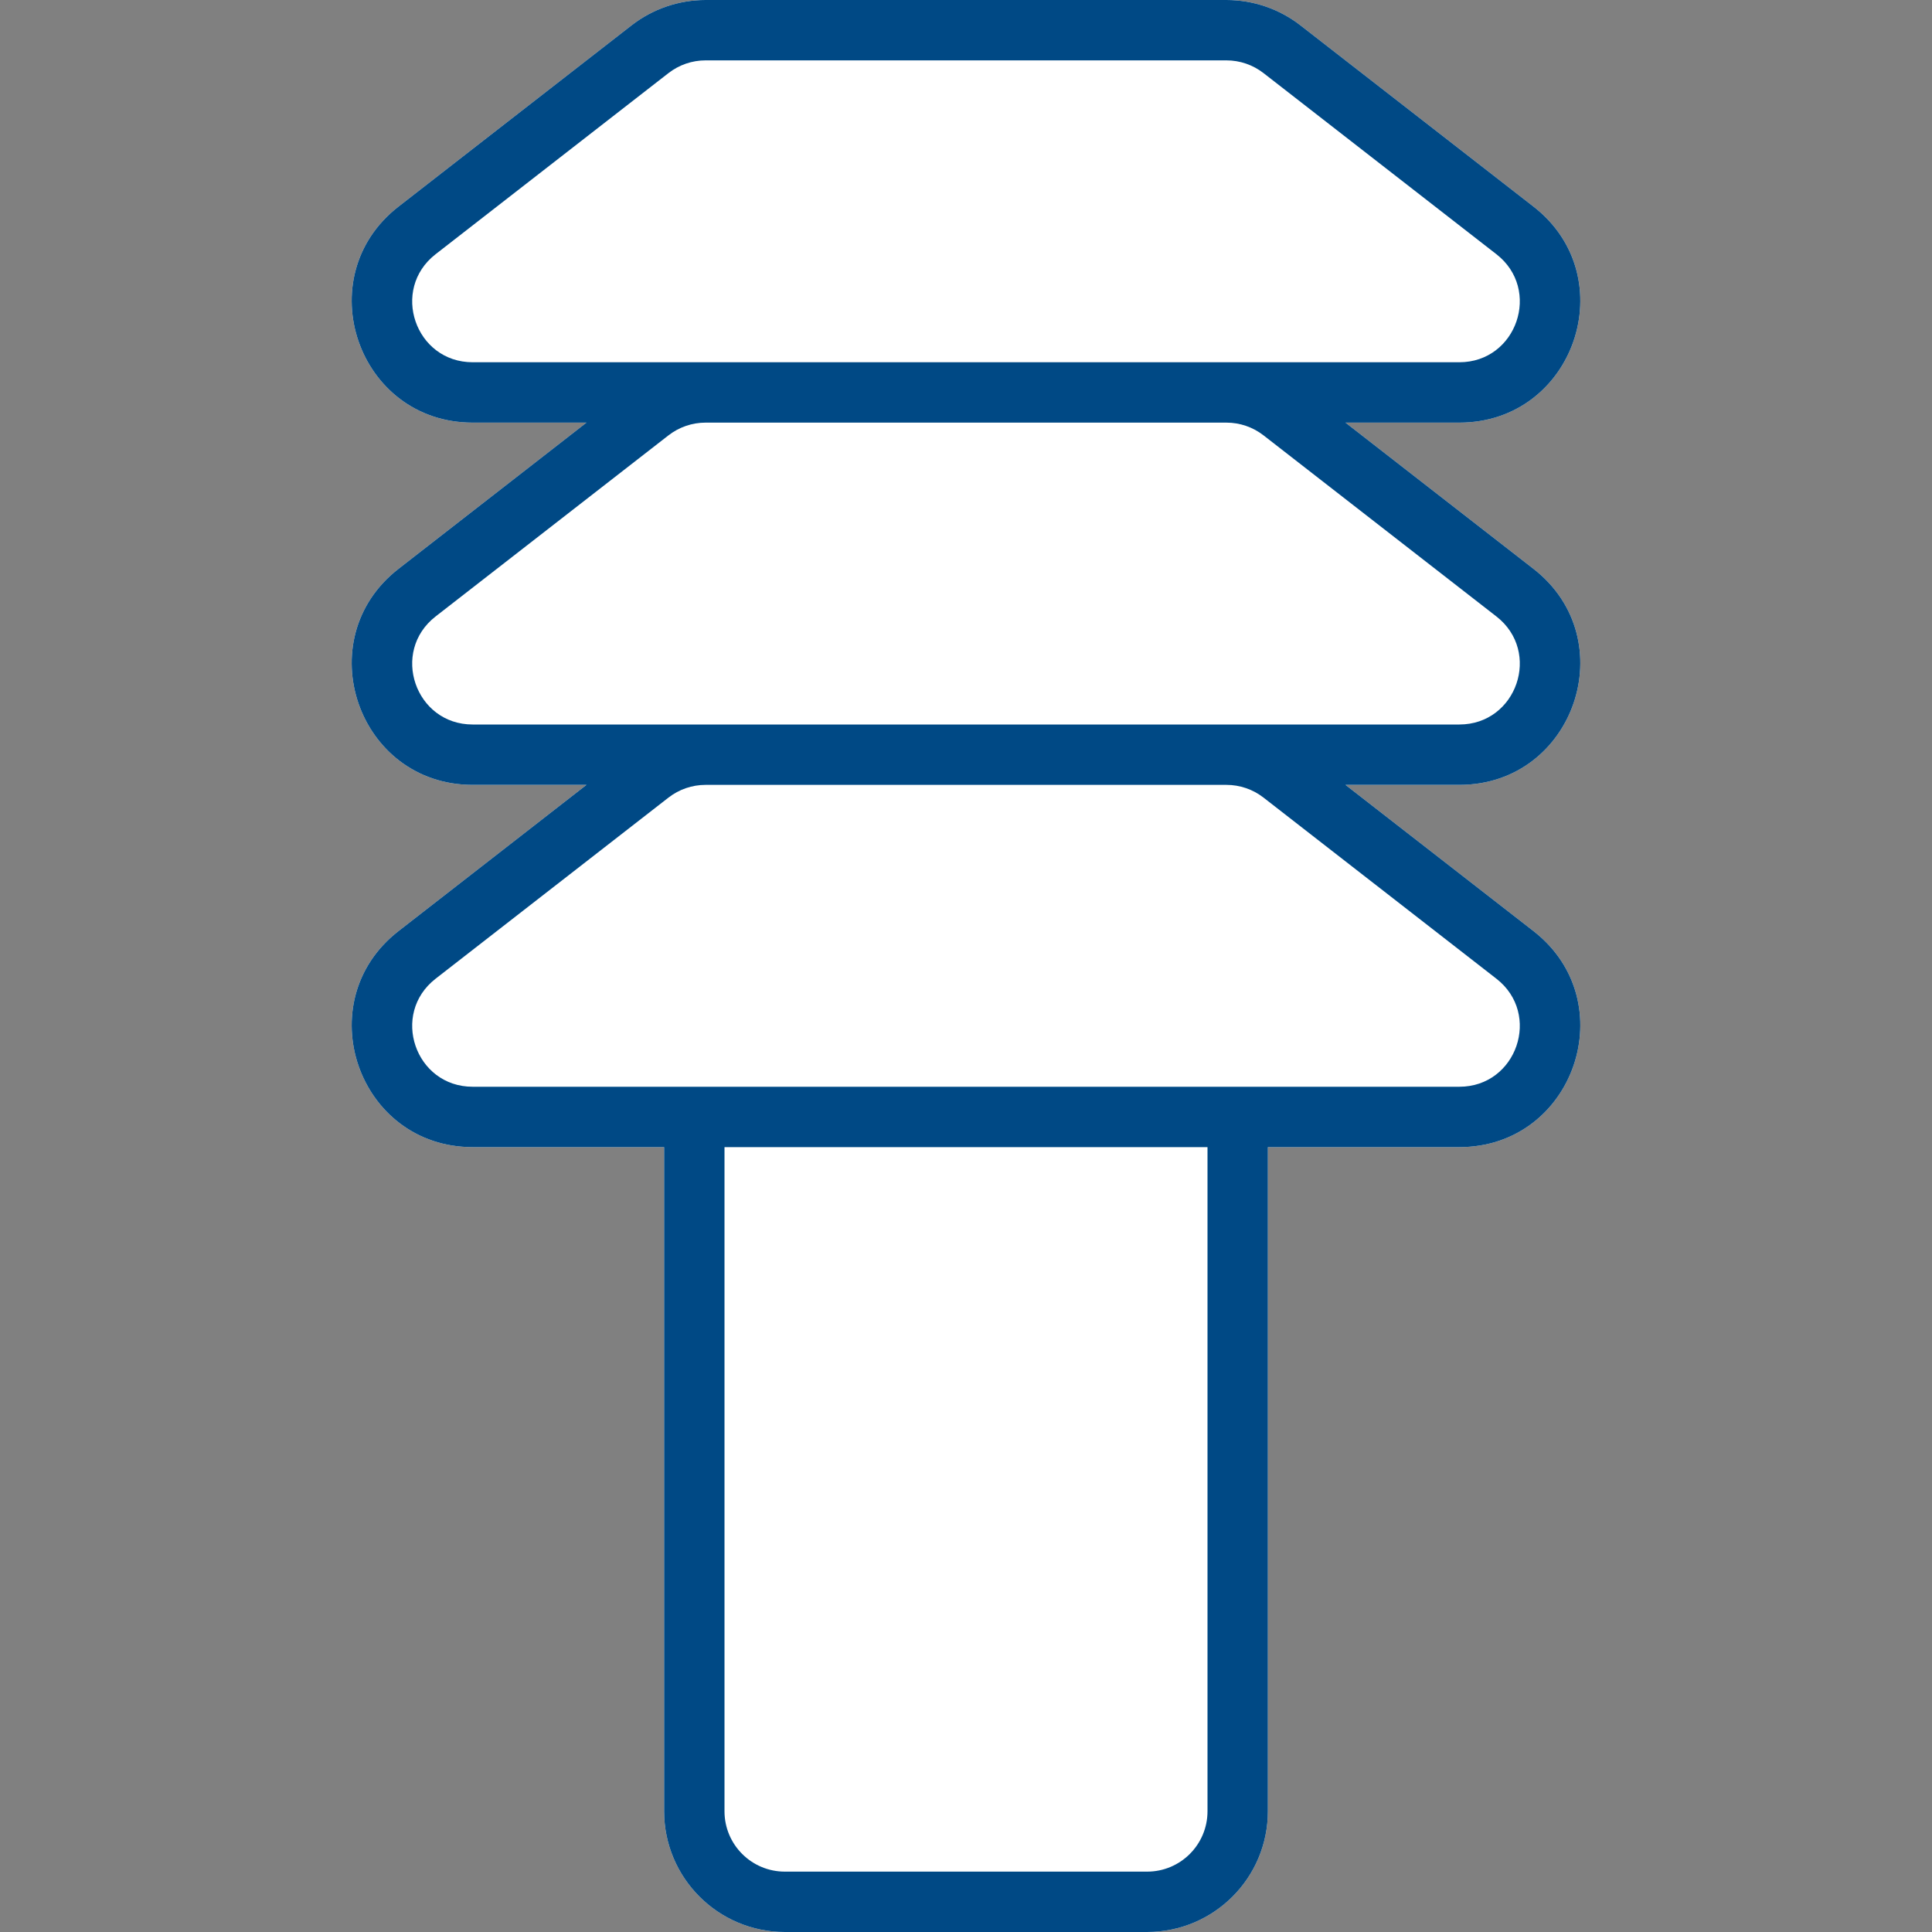
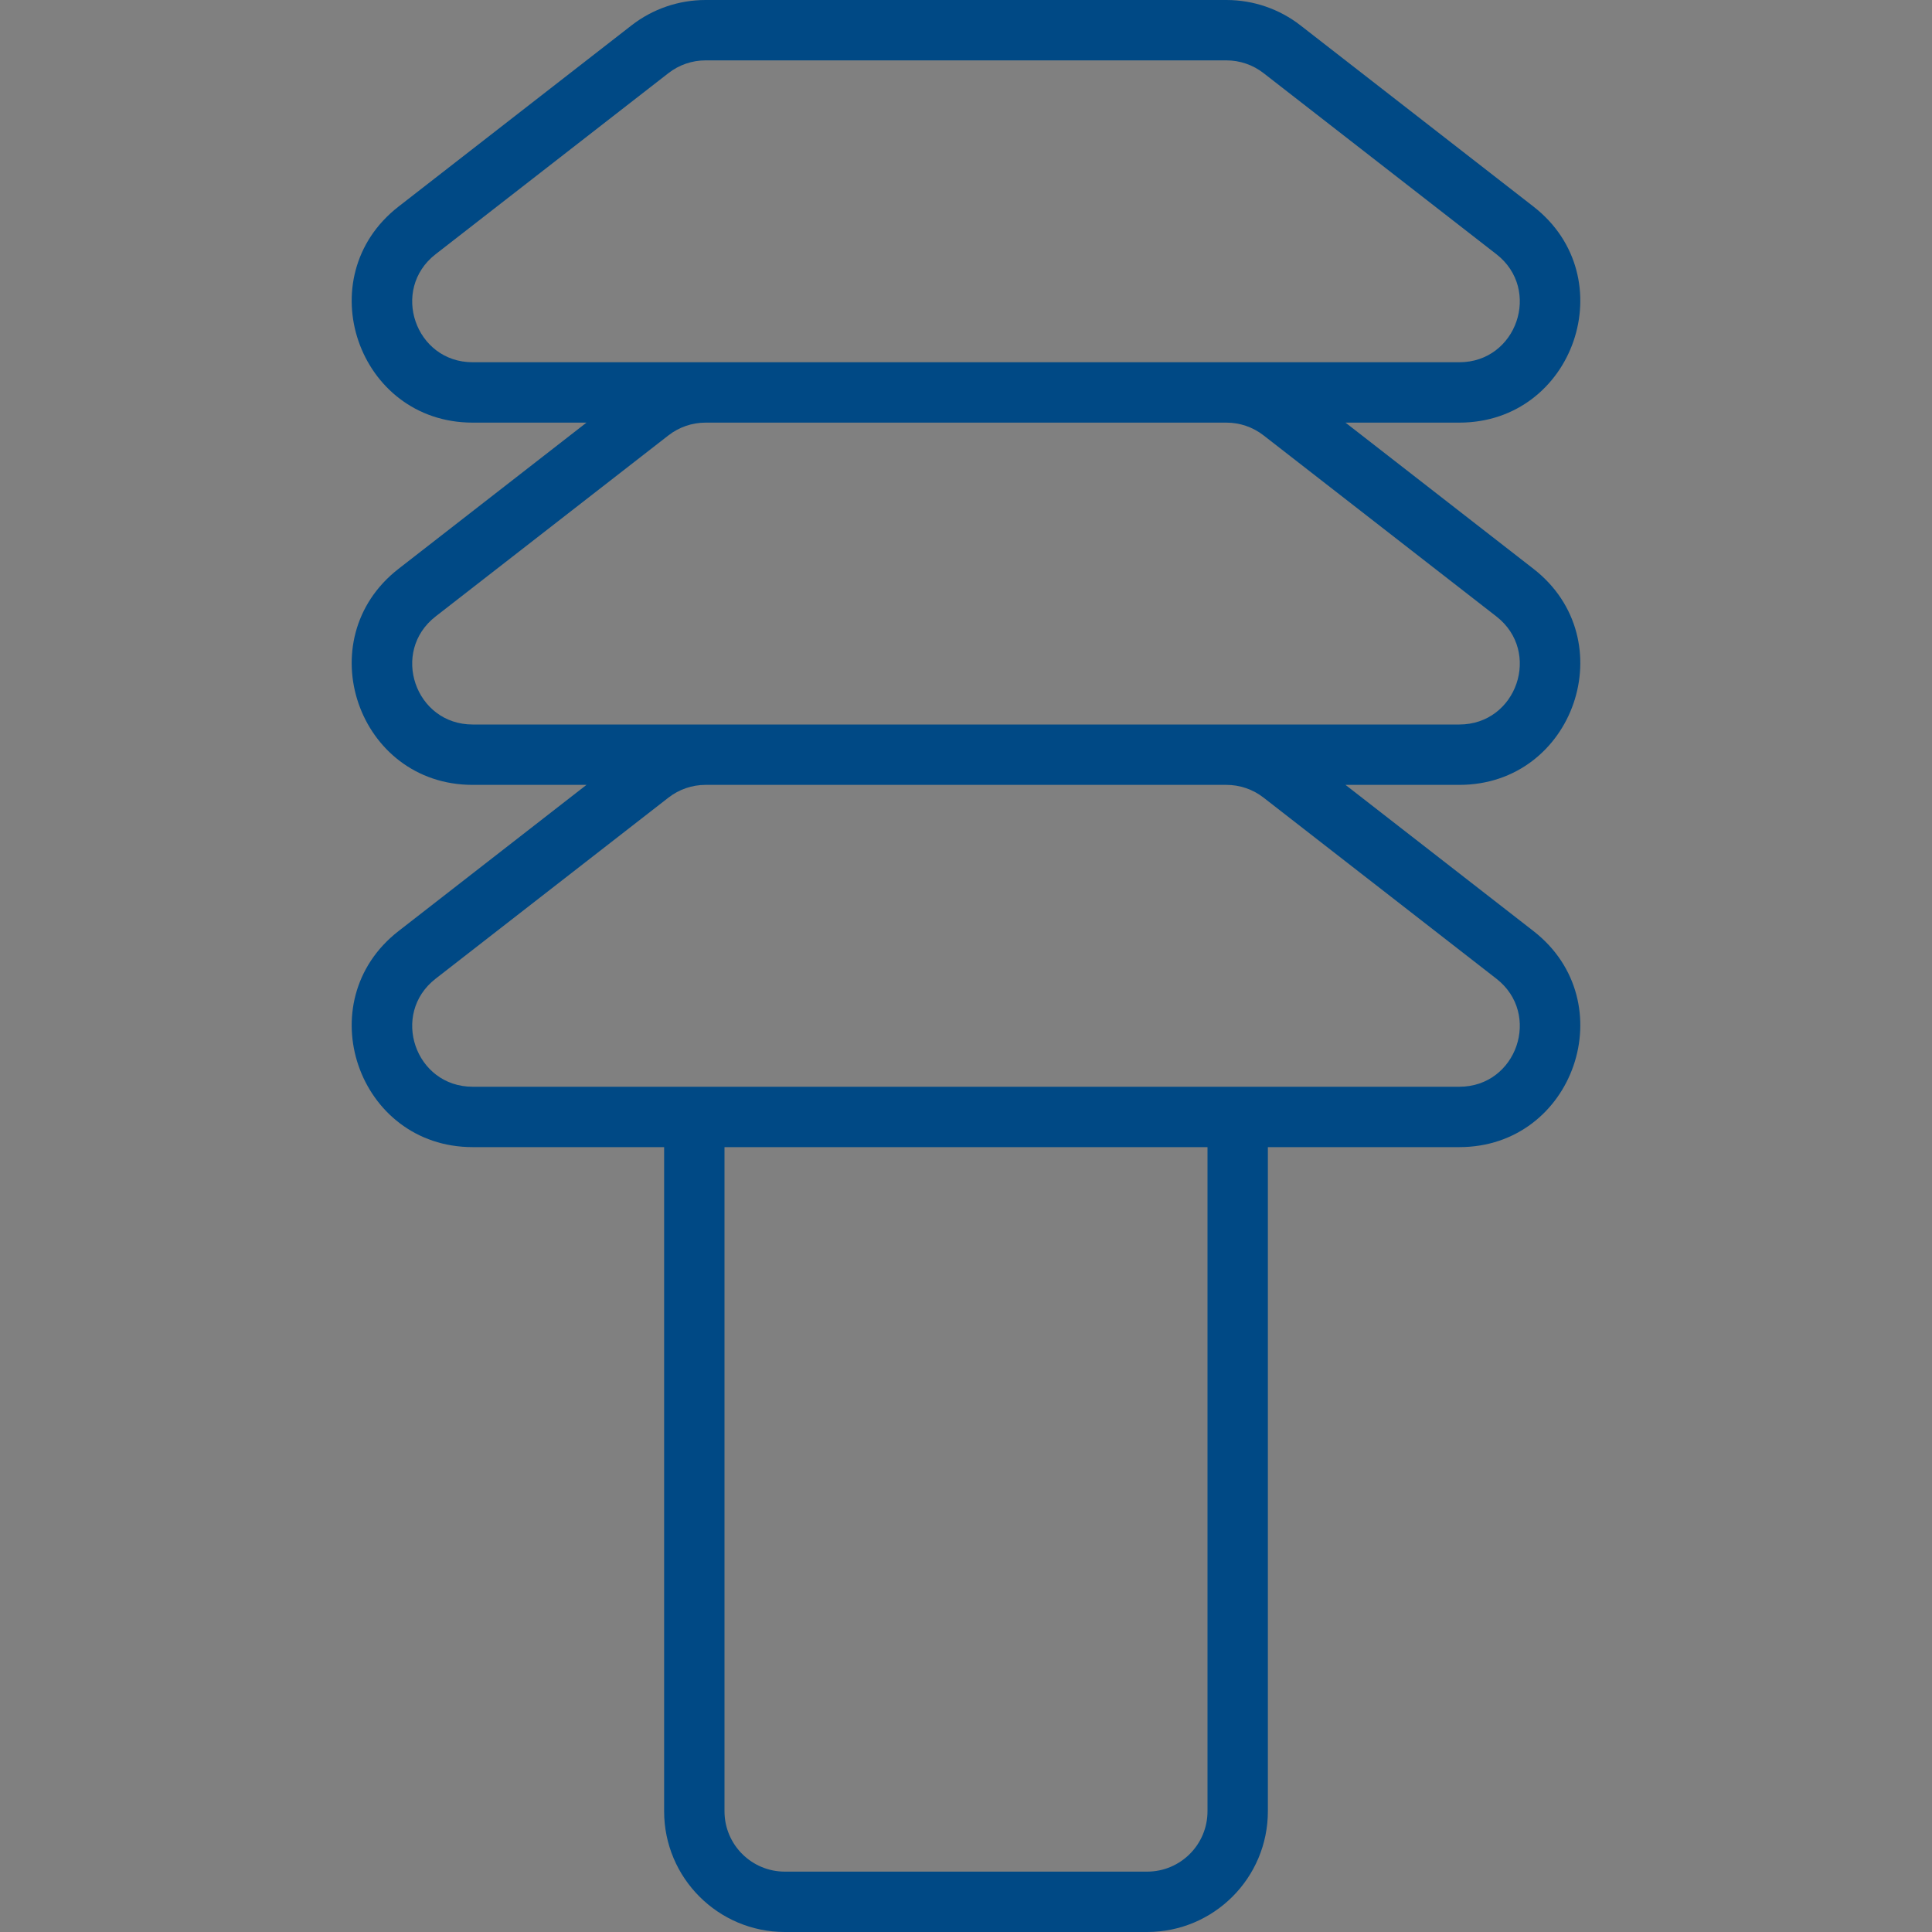
<svg xmlns="http://www.w3.org/2000/svg" width="64" height="64" viewBox="0 0 64 64" fill="none">
  <rect x="0" y="0" width="64" height="64" fill="#808080" stroke="none" />
-   <path d="M23.372 0C22.483 0 21.619 0.296 20.917 0.843L13.202 6.843C10.196 9.181 11.85 14 15.658 14H19.428L13.202 18.843C10.196 21.181 11.85 26 15.658 26H19.428L13.202 30.843C10.196 33.181 11.85 38 15.658 38H22V60C22 62.209 23.791 64 26 64H38C40.209 64 42 62.209 42 60V38H48.342C52.15 38 53.804 33.181 50.798 30.843L44.571 26H48.342C52.15 26 53.804 21.181 50.798 18.843L44.571 14H48.342C52.15 14 53.804 9.181 50.798 6.843L43.083 0.843C42.381 0.296 41.517 0 40.627 0H23.372Z" fill="white" />
  <path fill-rule="evenodd" clip-rule="evenodd" d="M48.342 14H44.571L50.798 18.843C53.804 21.181 52.15 26 48.342 26H44.571L50.798 30.843C53.804 33.181 52.15 38 48.342 38H42V60C42 62.209 40.209 64 38 64H26C23.791 64 22 62.209 22 60V38H15.658C11.85 38 10.196 33.181 13.202 30.843L19.428 26H15.658C11.85 26 10.196 21.181 13.202 18.843L19.428 14H15.658C11.85 14 10.196 9.181 13.202 6.843L20.917 0.843C21.619 0.296 22.483 0 23.372 0H40.627C41.517 0 42.381 0.296 43.083 0.843L50.798 6.843C53.804 9.181 52.15 14 48.342 14ZM23.372 2H40.627C41.072 2 41.504 2.148 41.855 2.421L49.57 8.421C51.073 9.59 50.246 12 48.342 12H15.658C13.754 12 12.927 9.59 14.43 8.421L22.145 2.421C22.496 2.148 22.928 2 23.372 2ZM48.342 24C50.246 24 51.073 21.59 49.57 20.421L41.855 14.421C41.504 14.148 41.072 14 40.627 14H23.372C22.928 14 22.496 14.148 22.145 14.421L14.43 20.421C12.927 21.59 13.754 24 15.658 24H48.342ZM23.372 26C22.928 26 22.496 26.148 22.145 26.421L14.43 32.421C12.927 33.59 13.754 36 15.658 36H48.342C50.246 36 51.073 33.59 49.57 32.421L41.855 26.421C41.504 26.148 41.072 26 40.627 26H23.372ZM24 38V60C24 61.105 24.895 62 26 62H38C39.105 62 40 61.105 40 60V38H24Z" fill="#004985" />
</svg>